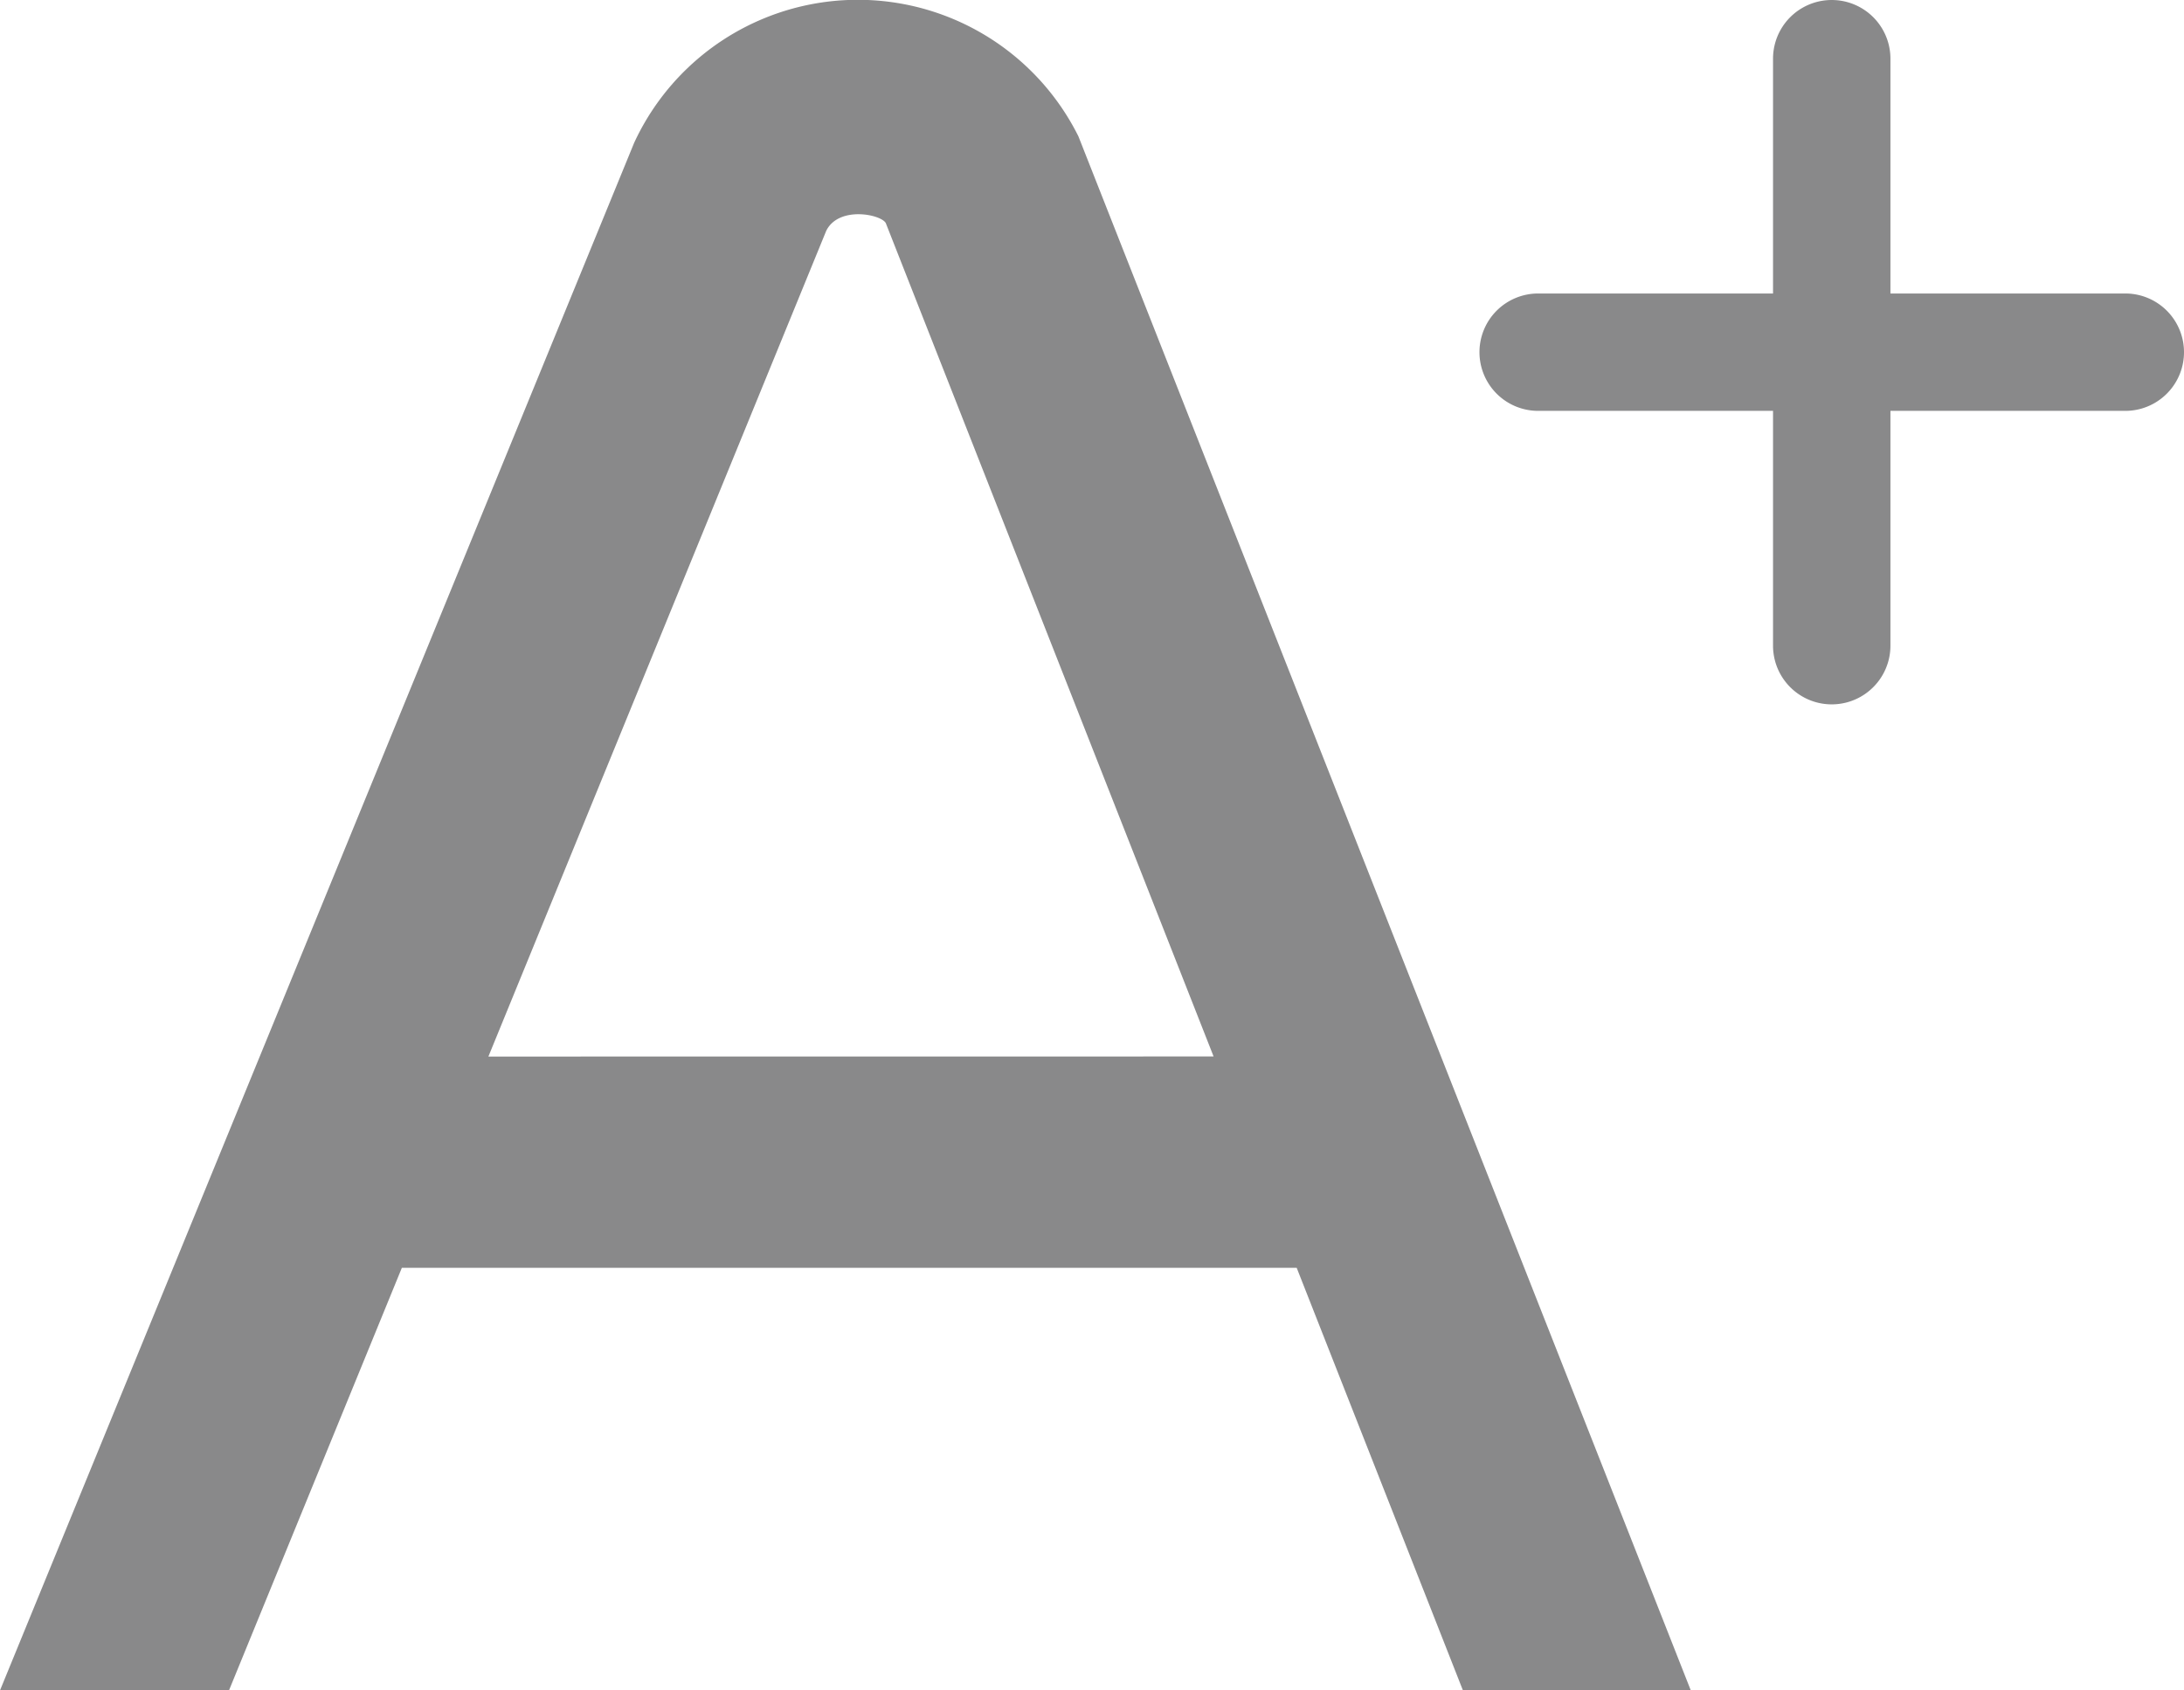
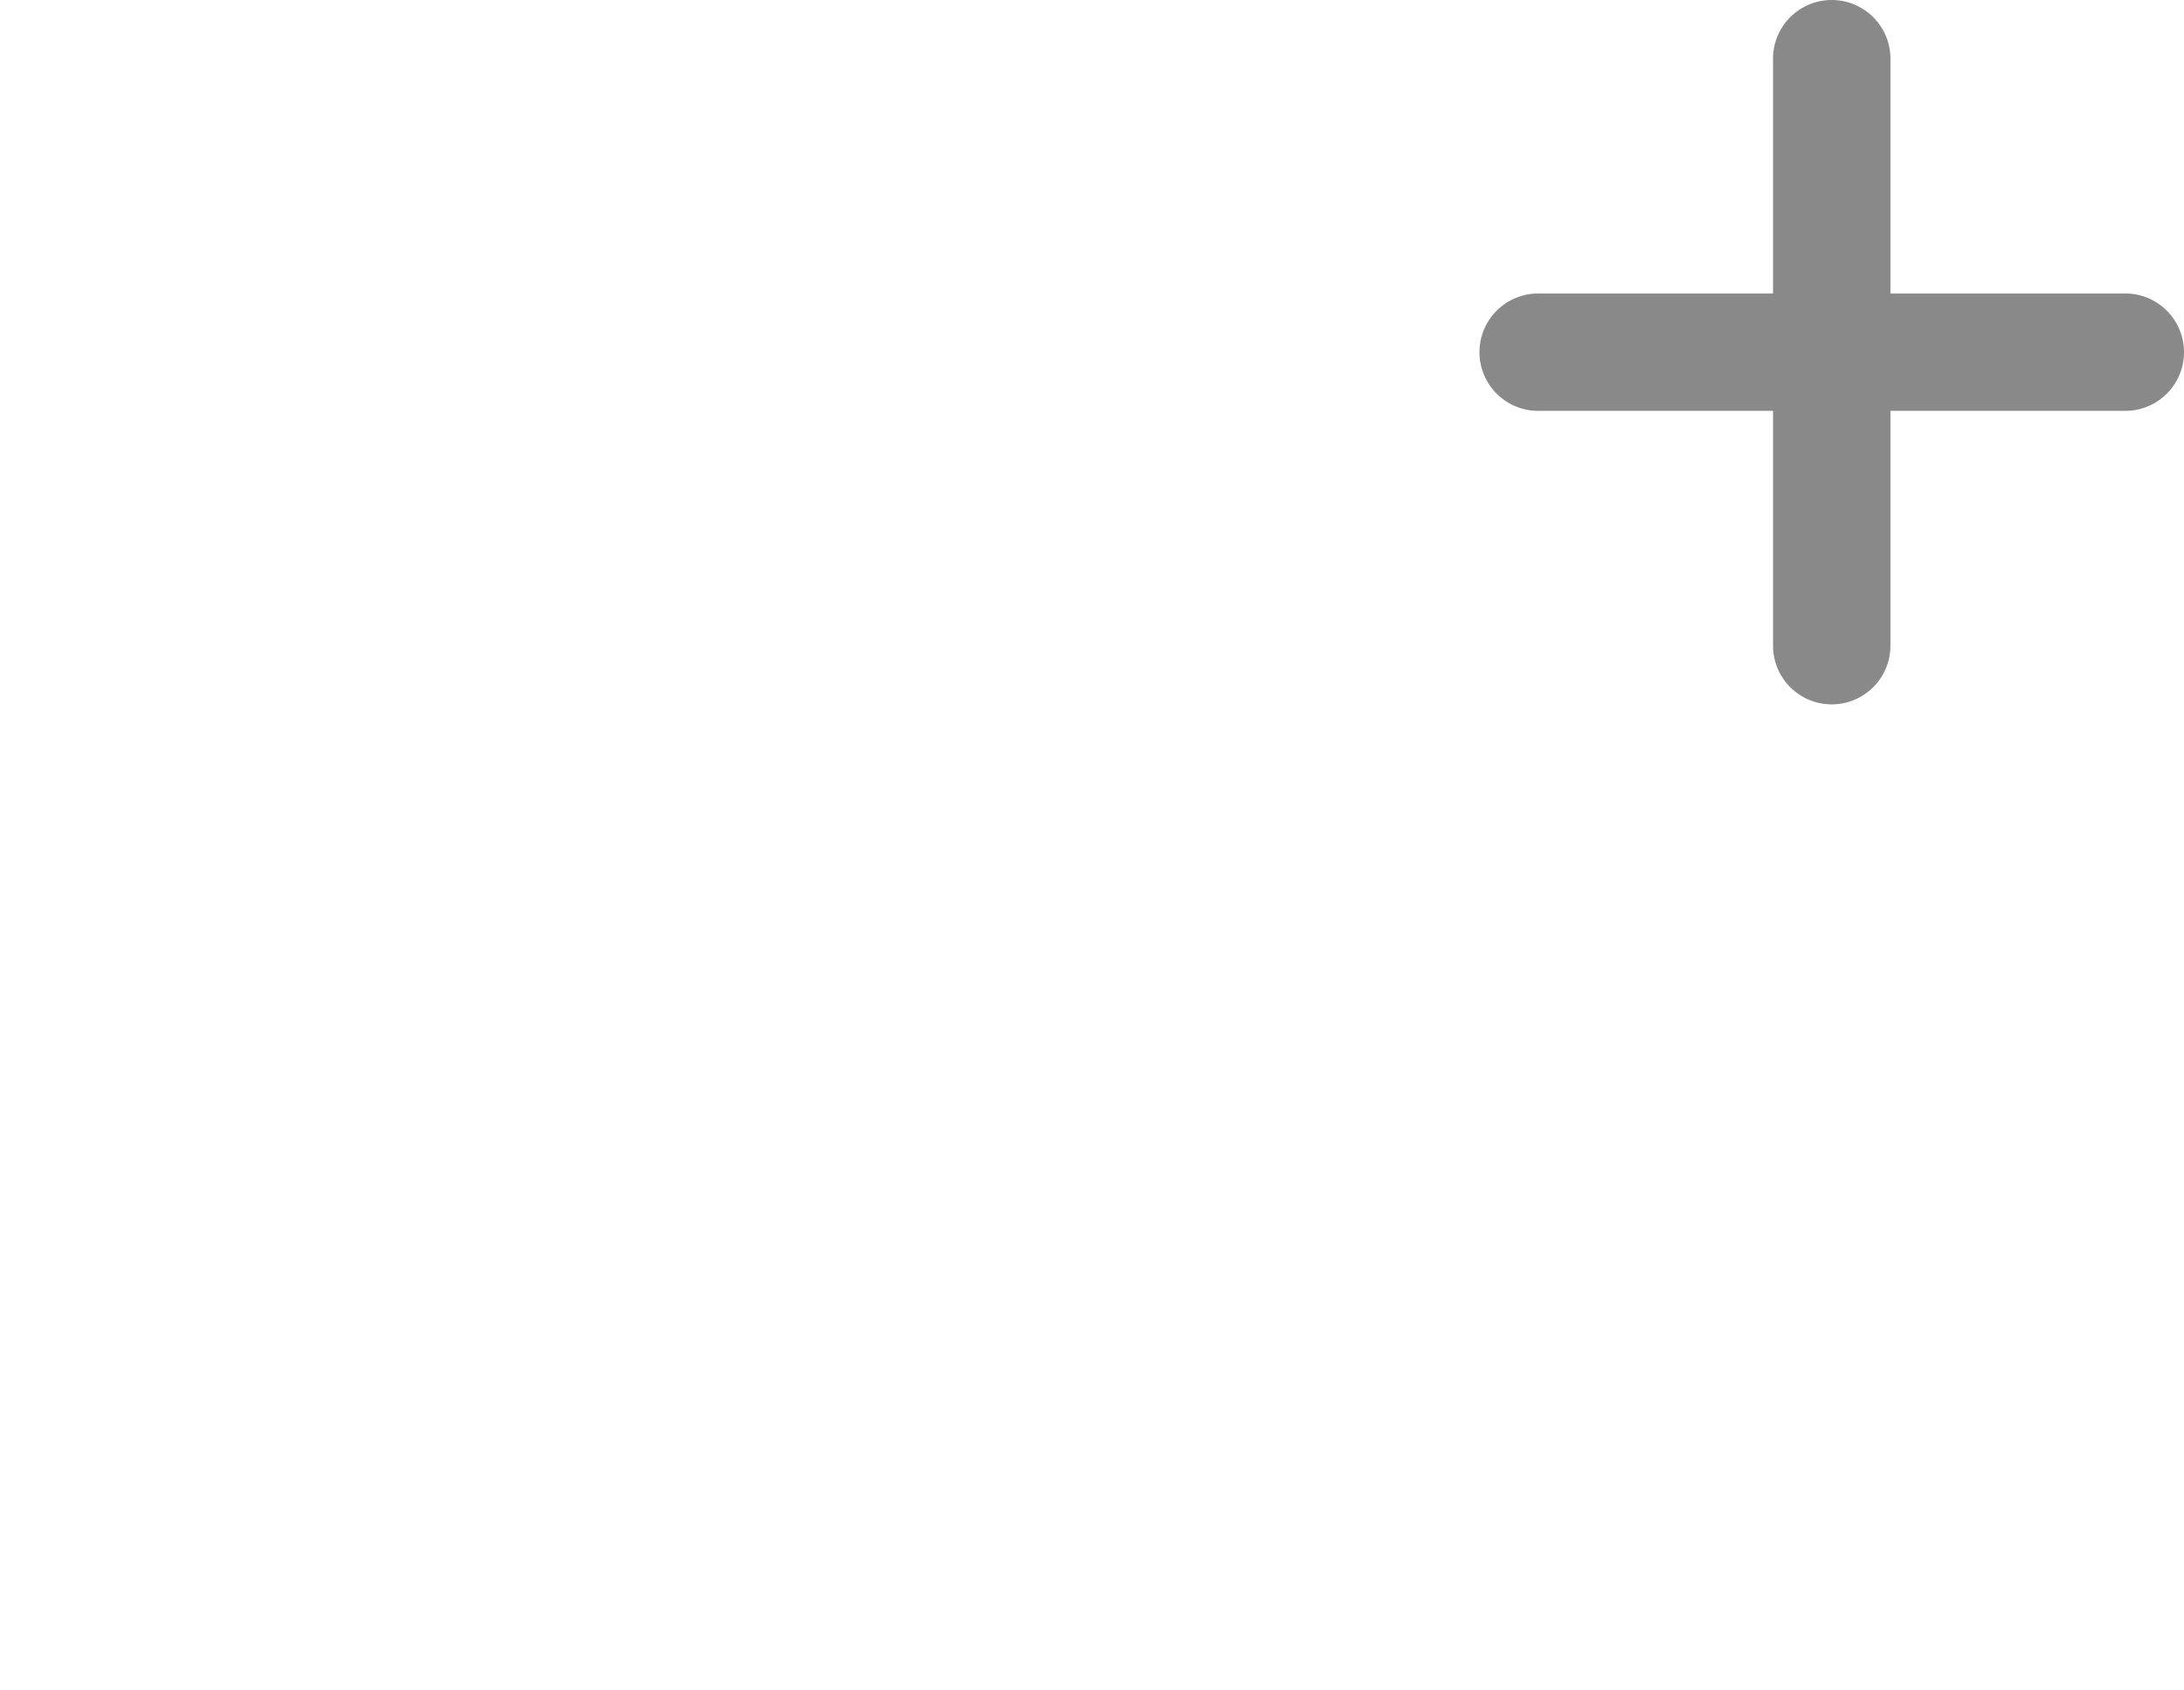
<svg xmlns="http://www.w3.org/2000/svg" width="30.435" height="23.562" viewBox="0 0 30.435 23.562">
  <g id="Group_3" data-name="Group 3" transform="translate(-1229 -282)">
-     <path id="a" d="M20.387,23.562h3.175L15.028,1.9a3.434,3.434,0,0,0-6.191.091L0,23.562H3.191L5.6,17.672h12.47l2.317,5.891ZM6.806,14.727,11.514,3.217c.174-.35.764-.23.83-.107l4.568,11.616Z" transform="translate(1229 282)" fill="#89898a" />
    <path id="plus-minus" d="M3,4.909a.818.818,0,0,1,.818-.818H7.091V.818a.818.818,0,0,1,1.636,0V4.091H12a.818.818,0,0,1,0,1.636H8.727V9A.818.818,0,0,1,7.091,9V5.727H3.818A.818.818,0,0,1,3,4.909Z" transform="translate(1246.617 282)" fill="#89898a" />
  </g>
</svg>